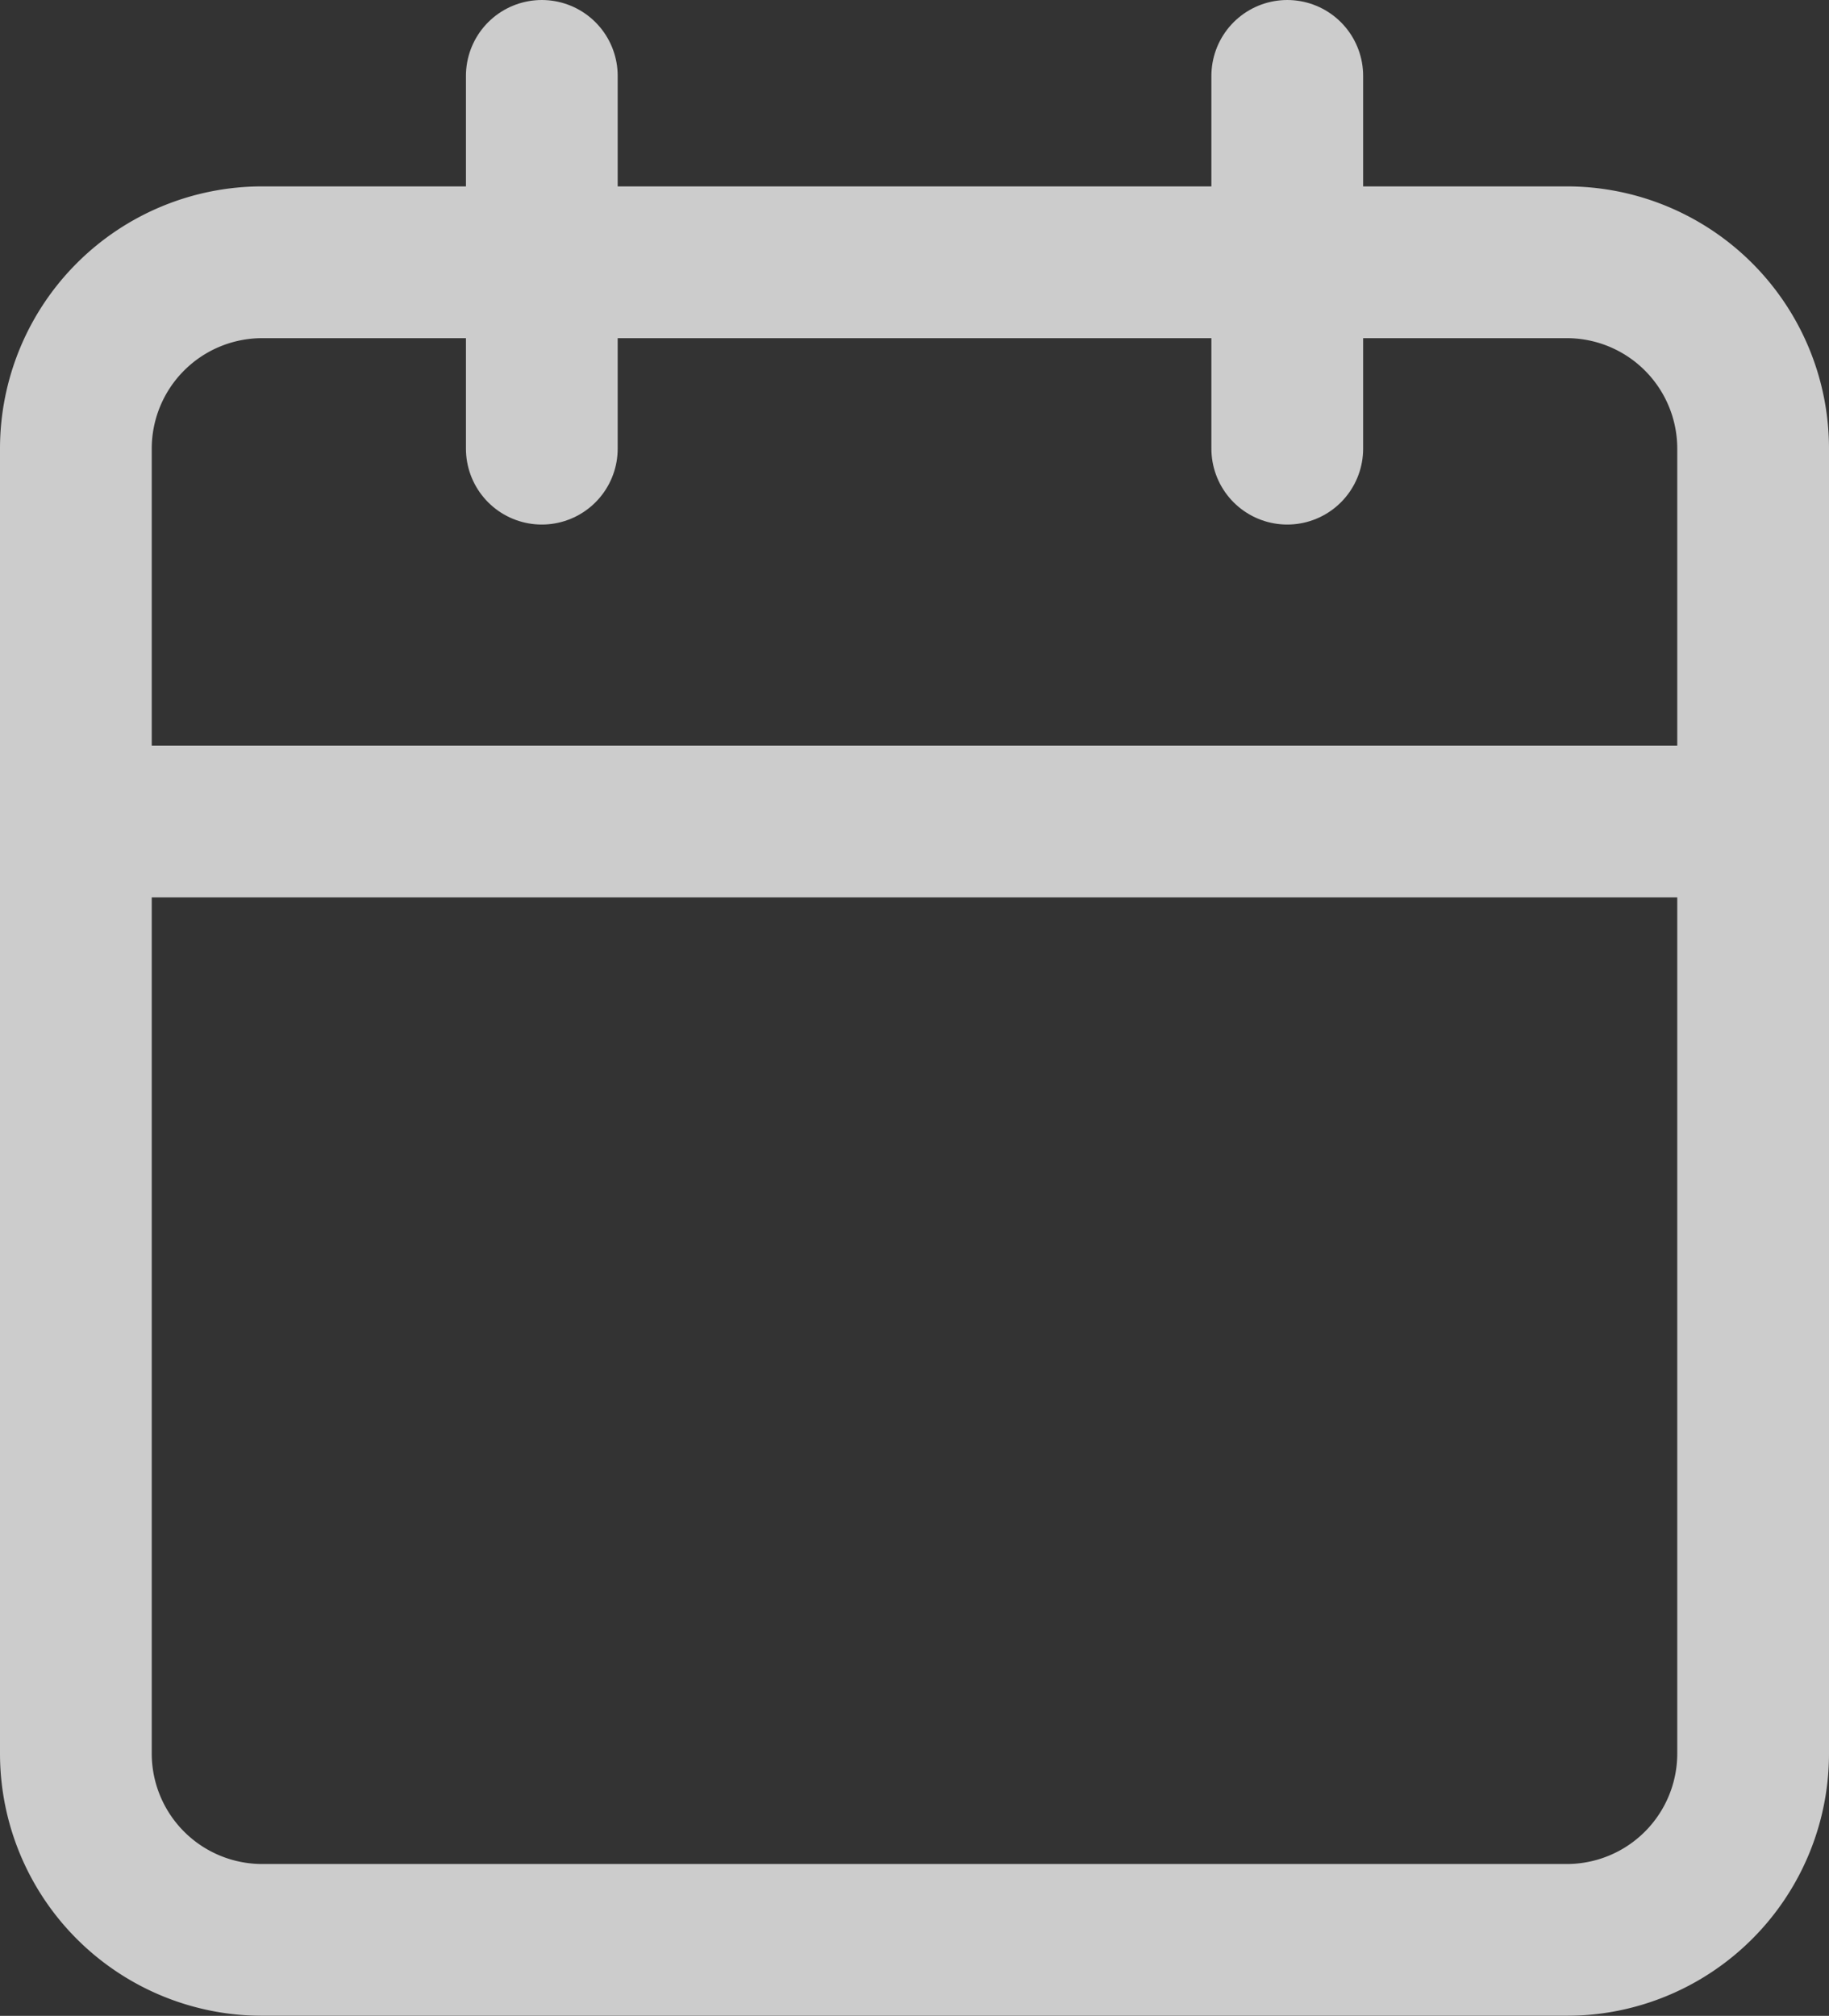
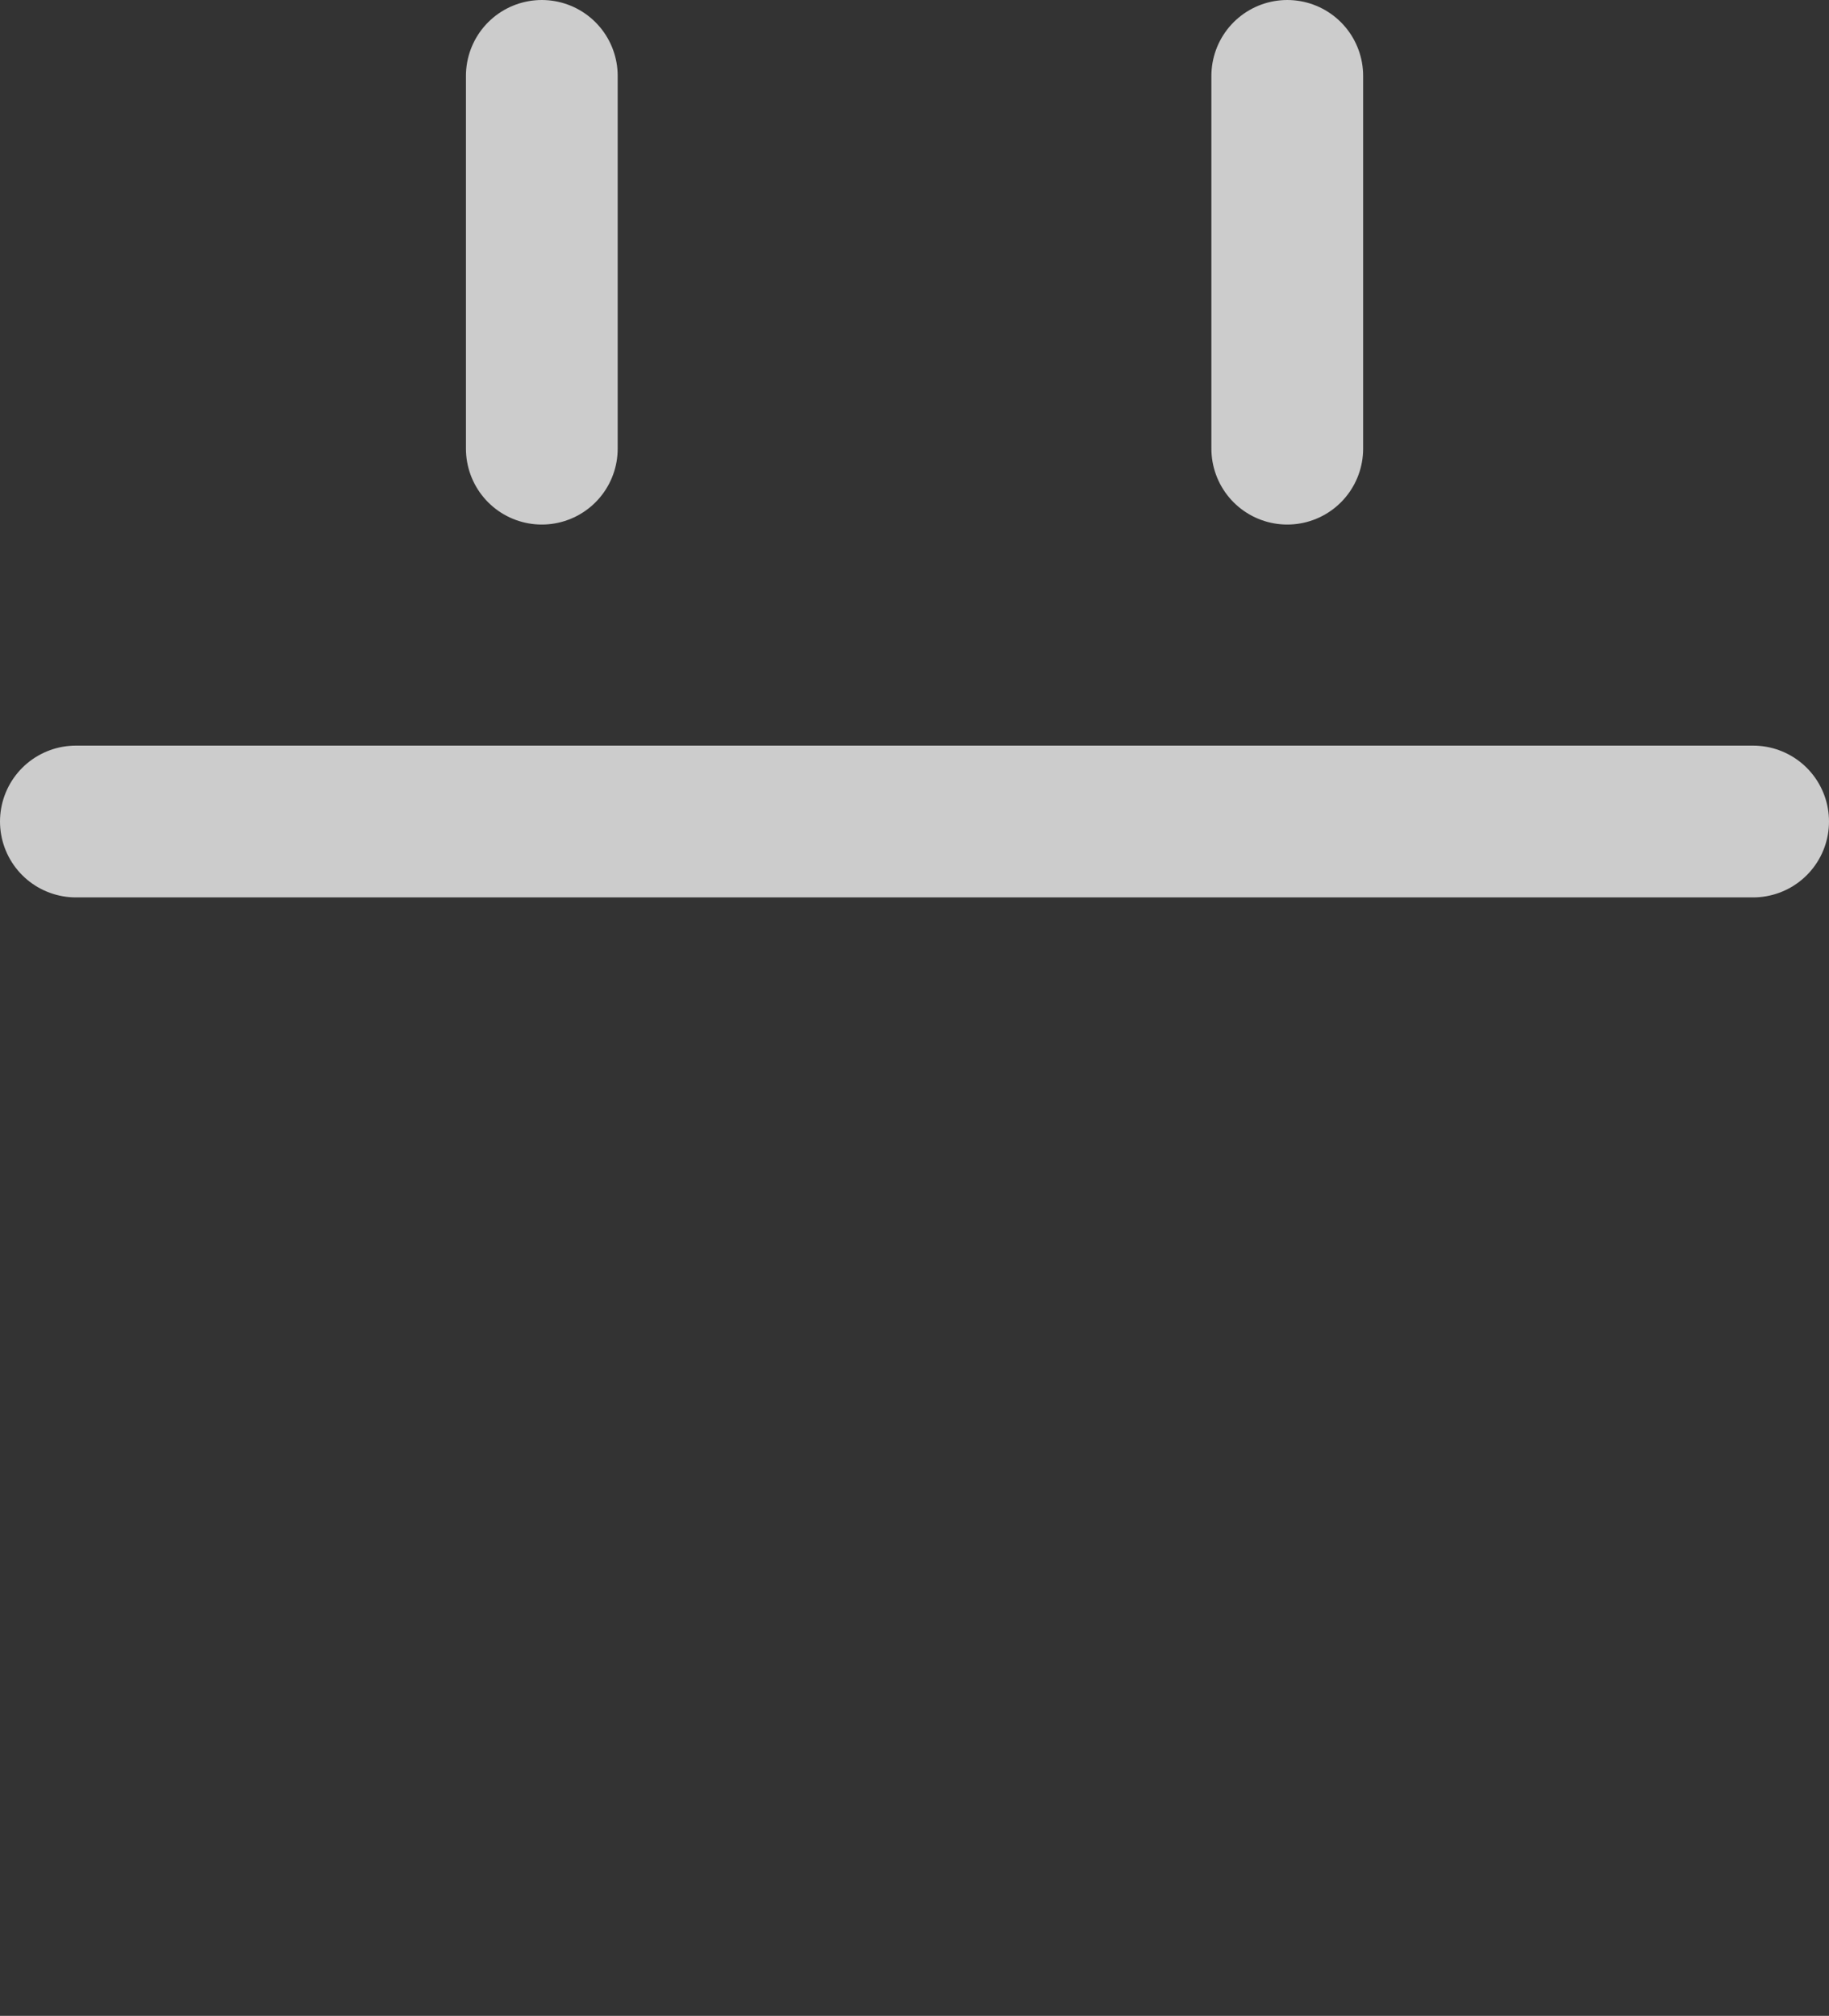
<svg xmlns="http://www.w3.org/2000/svg" width="24.106" height="26.563" viewBox="0 0 24.106 26.563">
  <rect x="0" y="0" width="24.106" height="26.563" fill="#333333" stroke="none" />
  <g id="Icon_feather-calendar" data-name="Icon feather-calendar" transform="translate(-3.5 -2)" opacity="0.749">
-     <path id="Path_59" data-name="Path 59" d="M6.956,6H24.15a2.456,2.456,0,0,1,2.456,2.456V25.65a2.456,2.456,0,0,1-2.456,2.456H6.956A2.456,2.456,0,0,1,4.5,25.65V8.456A2.456,2.456,0,0,1,6.956,6Z" transform="translate(0 -0.544)" fill="none" stroke="white" stroke-linecap="round" stroke-linejoin="round" stroke-width="2" />
    <path id="Path_60" data-name="Path 60" d="M24,3V7.912" transform="translate(-3.534 0)" fill="none" stroke="white" stroke-linecap="round" stroke-linejoin="round" stroke-width="2" />
    <path id="Path_61" data-name="Path 61" d="M12,3V7.912" transform="translate(-1.359 0)" fill="none" stroke="white" stroke-linecap="round" stroke-linejoin="round" stroke-width="2" />
    <path id="Path_62" data-name="Path 62" d="M4.5,15H26.606" transform="translate(0 -2.175)" fill="none" stroke="white" stroke-linecap="round" stroke-linejoin="round" stroke-width="2" />
  </g>
</svg>